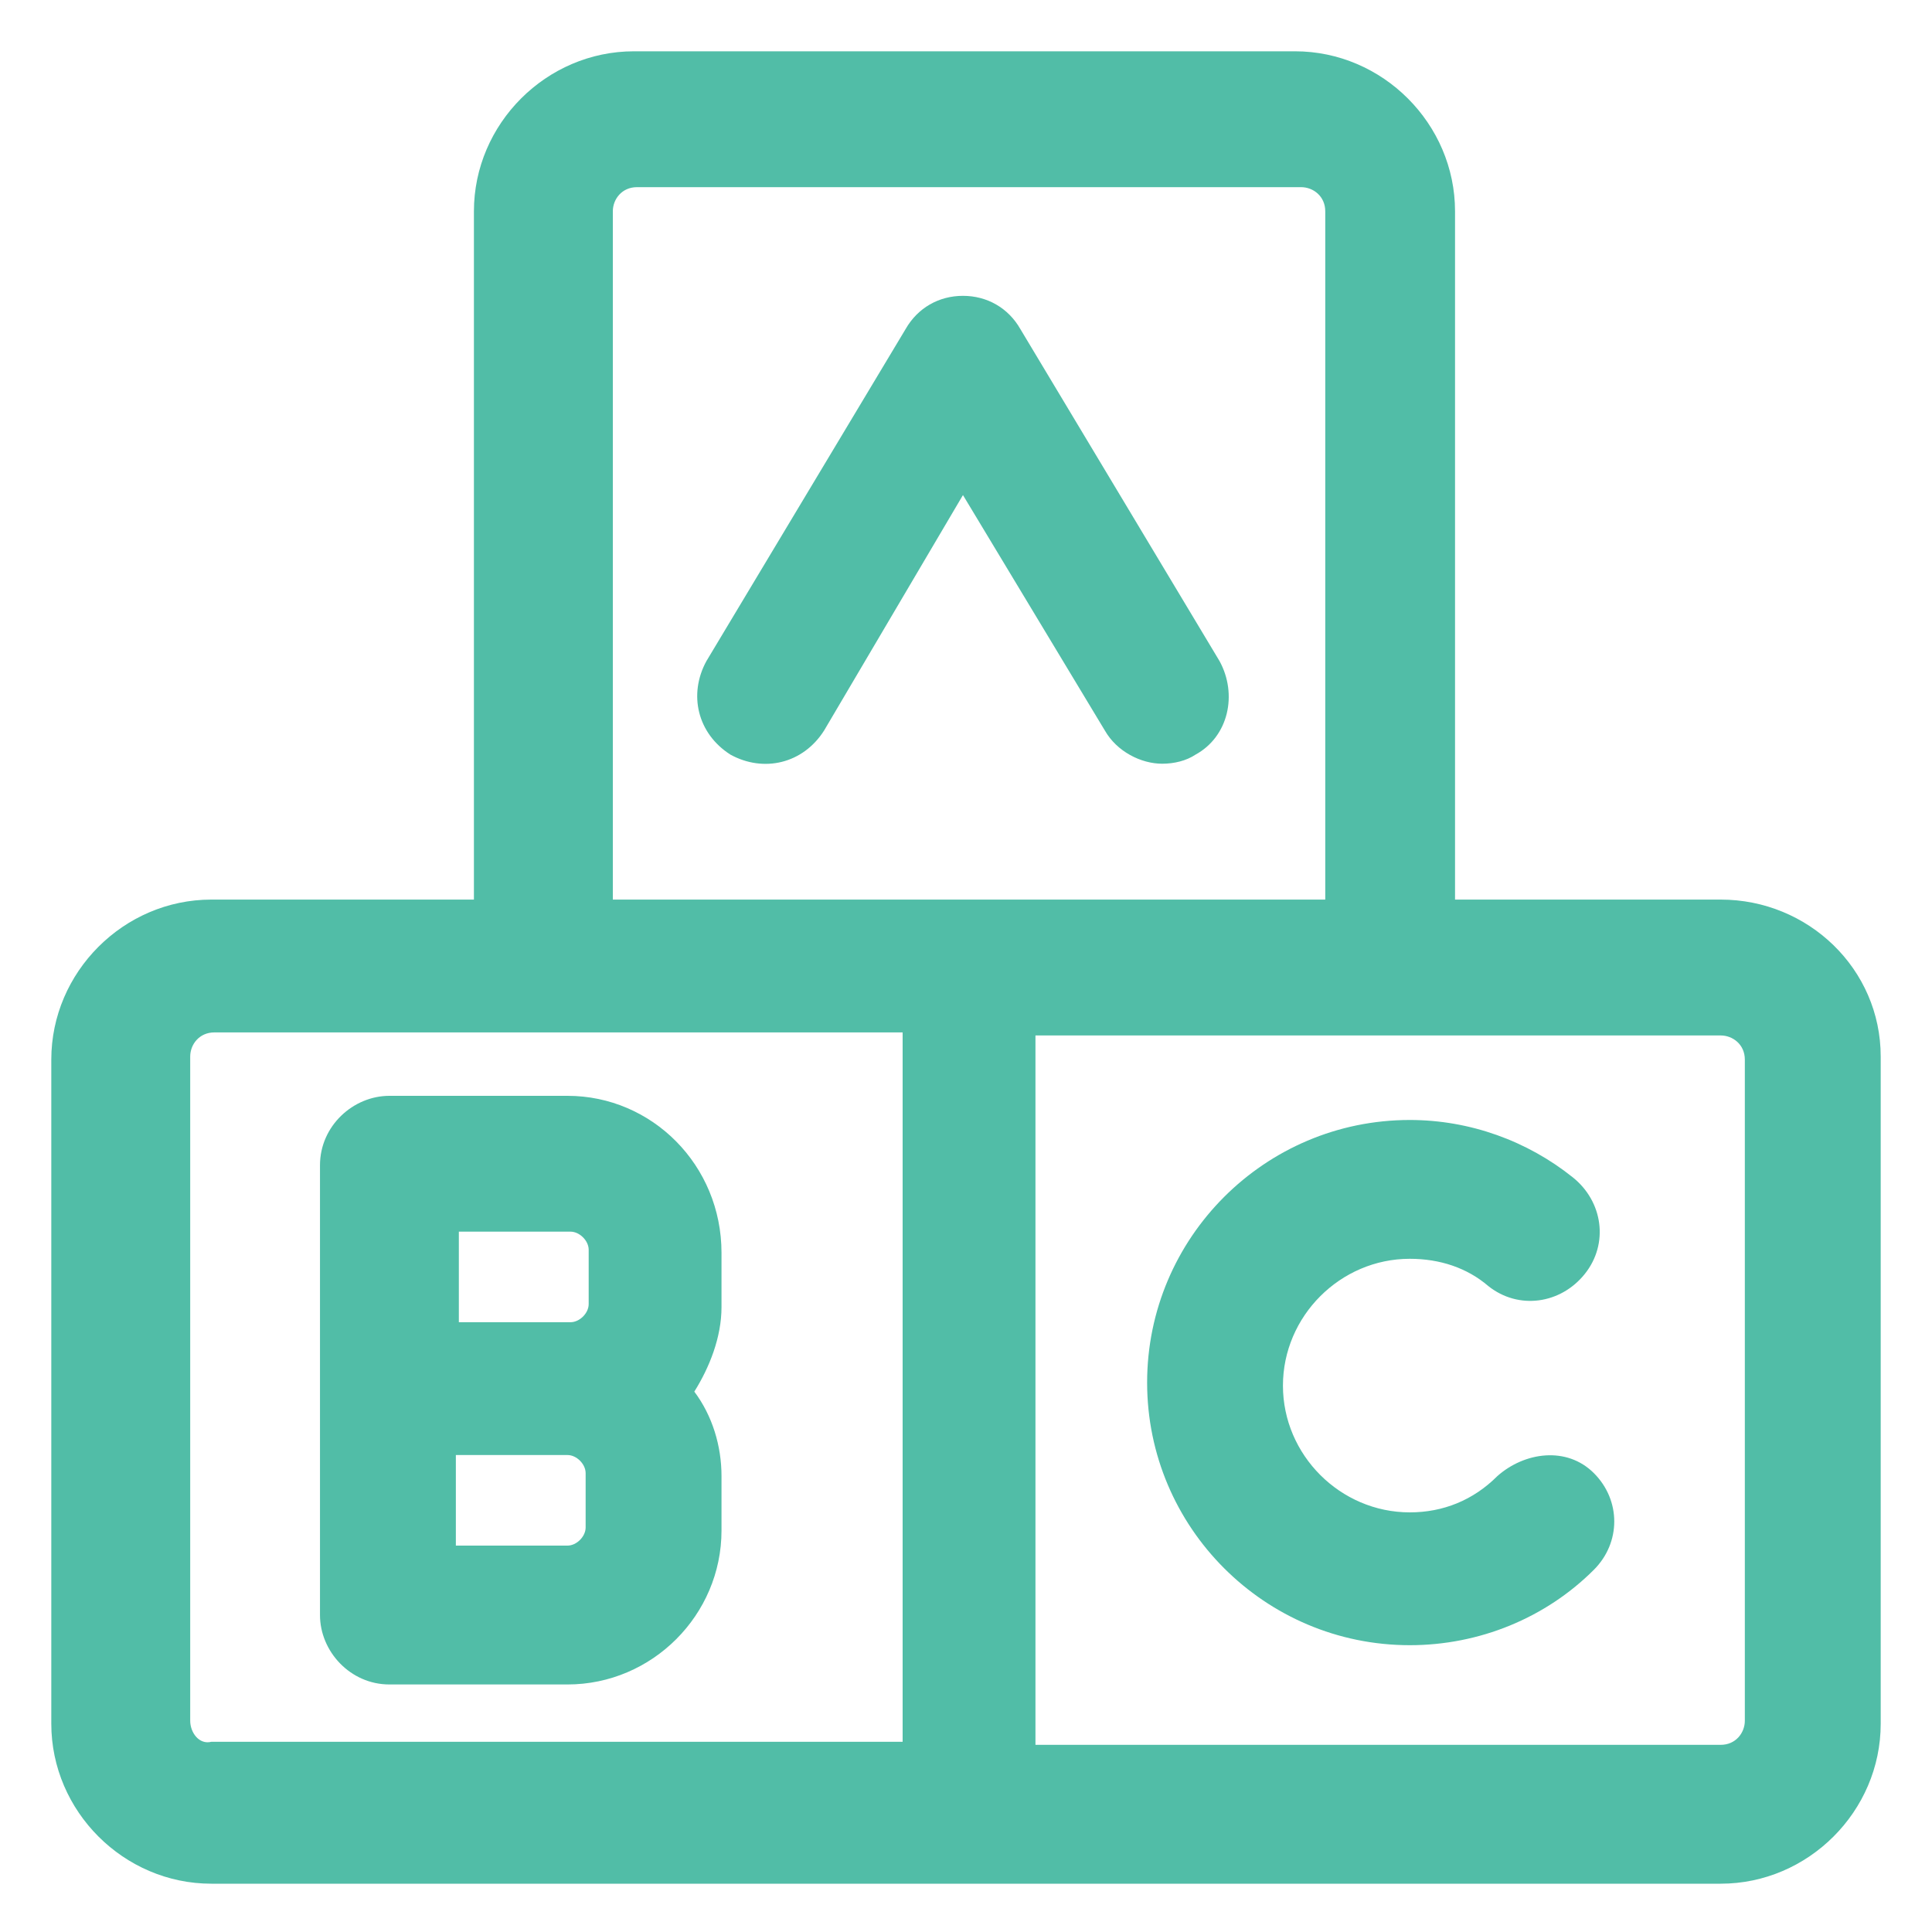
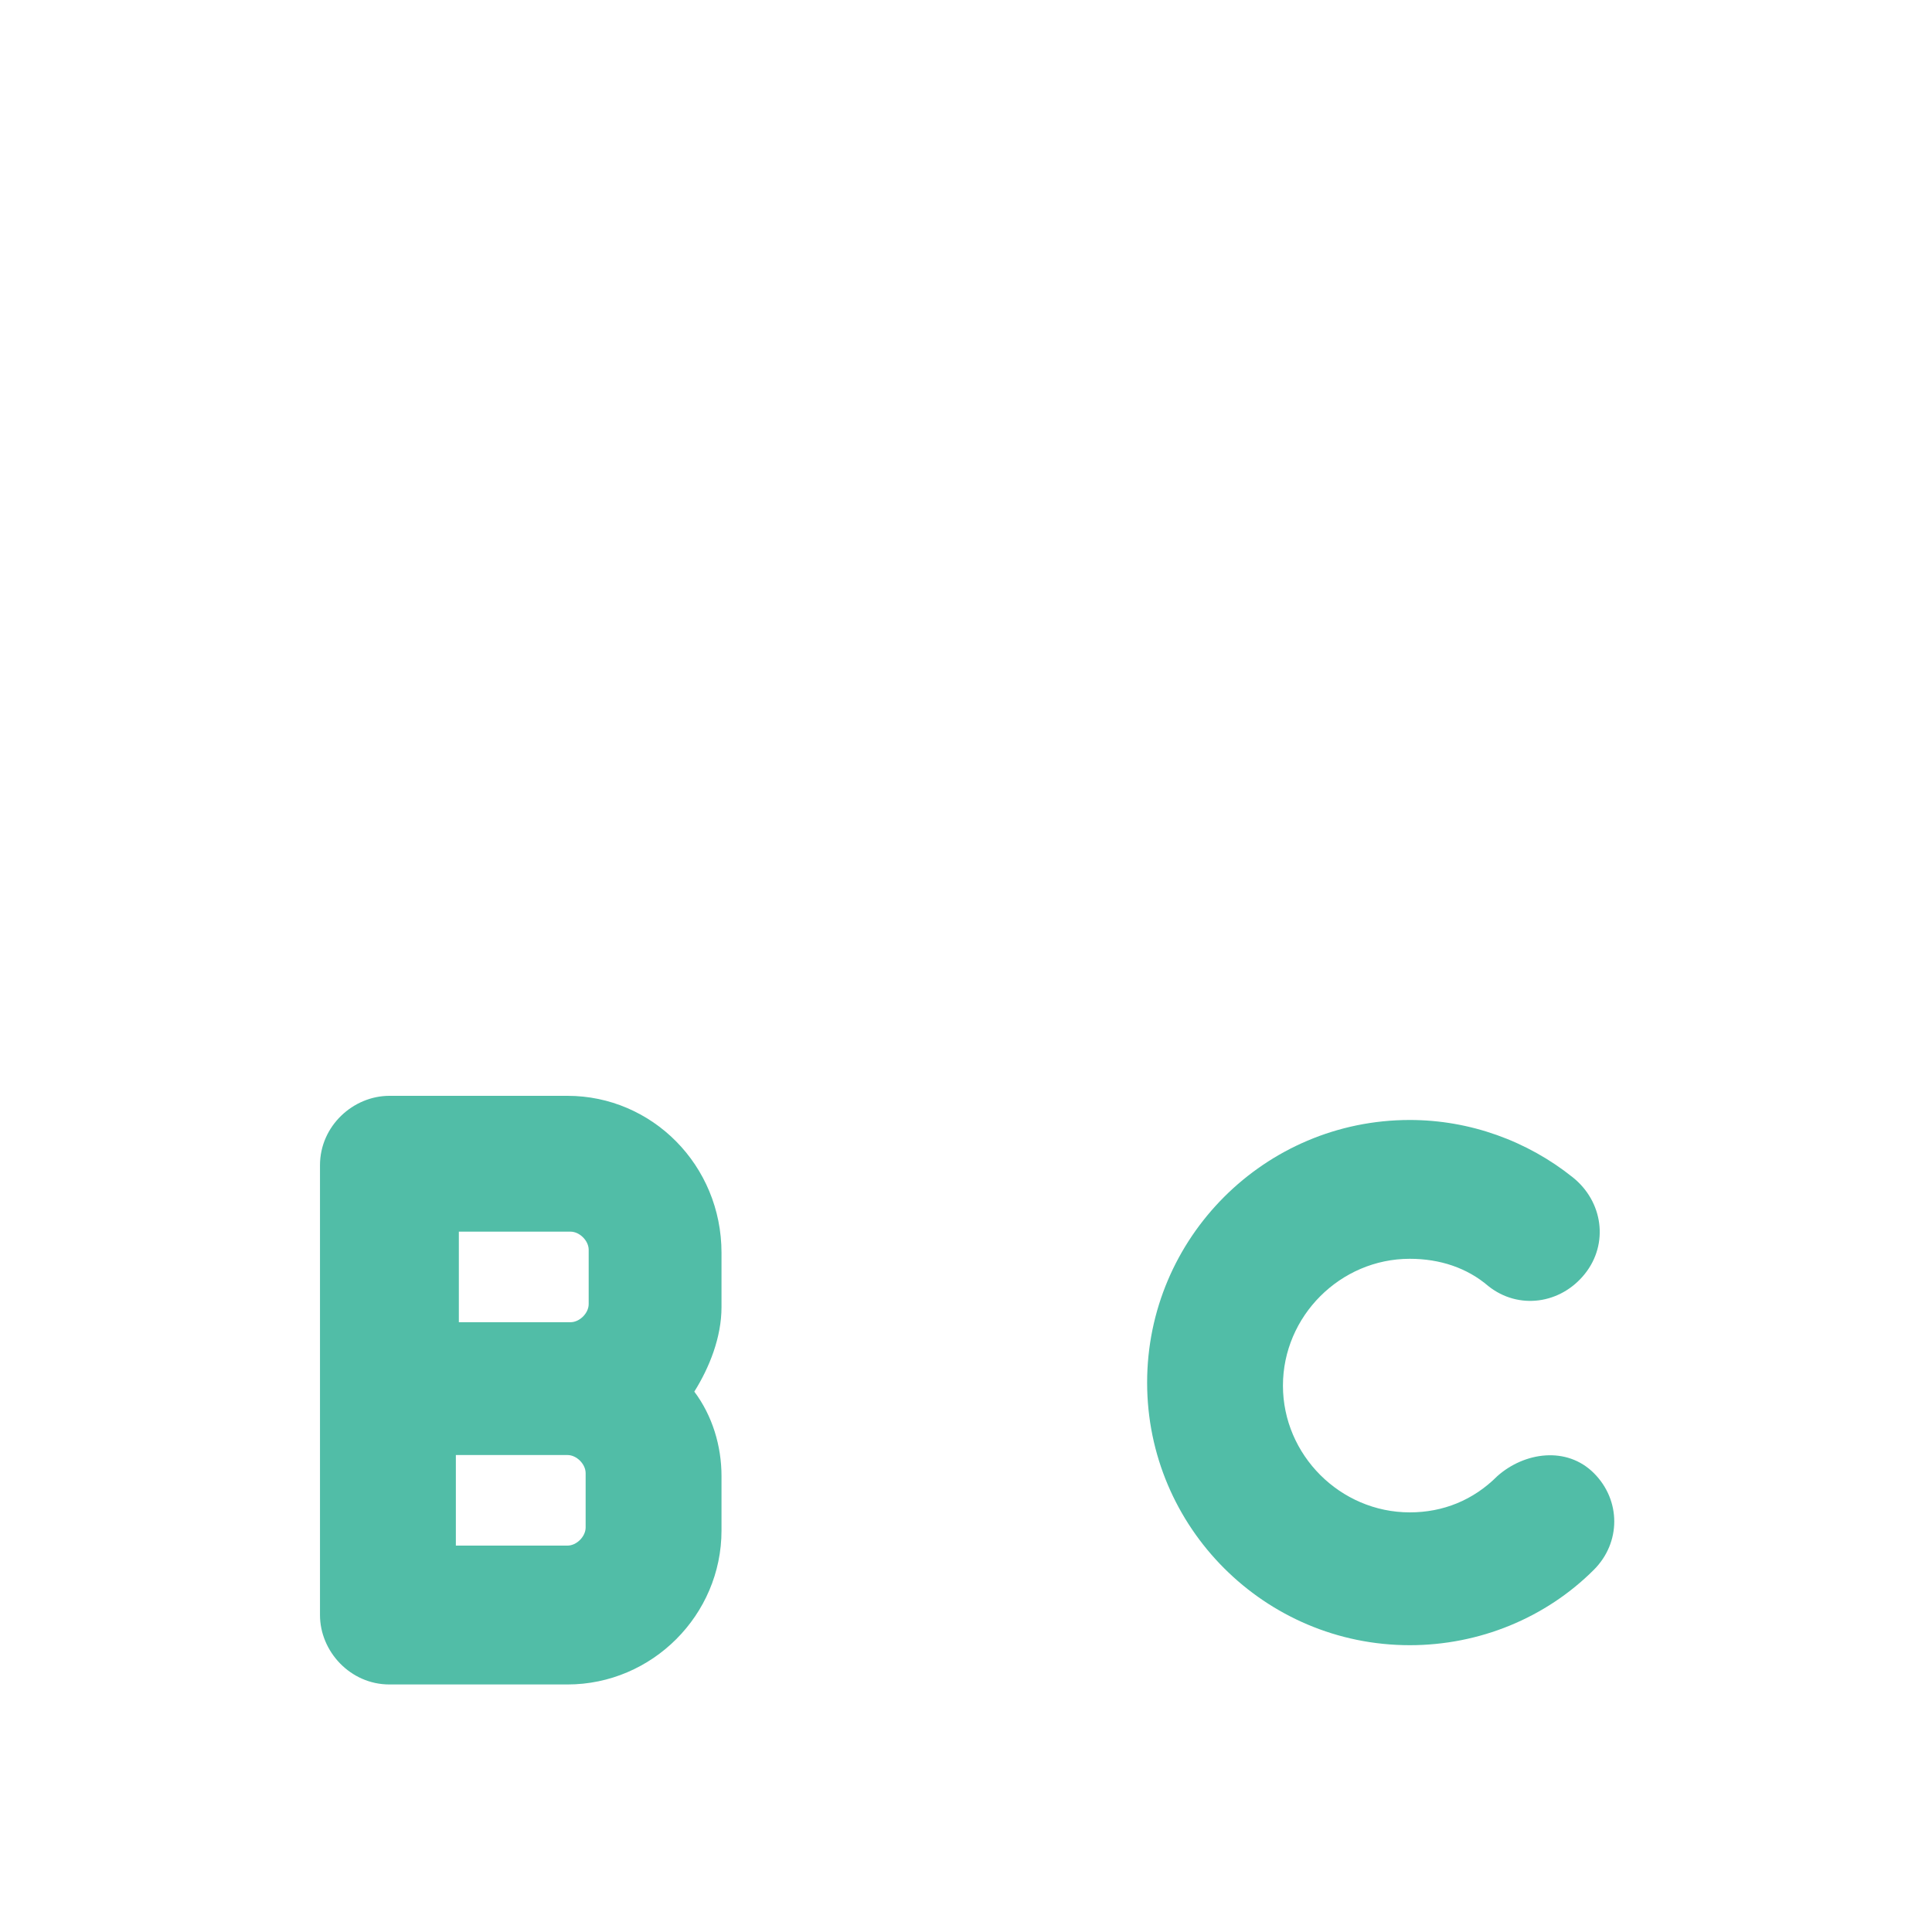
<svg xmlns="http://www.w3.org/2000/svg" fill="none" viewBox="0 0 40 40" height="40" width="40">
-   <path fill="#51BDA7" d="M35.625 18.625H30.125V4.375C30.125 2.562 28.625 1.062 26.812 1.062H13.125C11.312 1.062 9.812 2.562 9.812 4.375V18.625H4.375C2.562 18.625 1.062 20.125 1.062 21.938V35.688C1.062 37.5 2.562 39 4.375 39H35.625C37.438 39 38.938 37.5 38.938 35.688V21.875C38.938 20.062 37.438 18.625 35.625 18.625ZM12.688 4.375C12.688 4.125 12.875 3.875 13.188 3.875H26.938C27.188 3.875 27.438 4.062 27.438 4.375V18.625H20H12.688V4.375ZM3.938 35.625V21.875C3.938 21.625 4.125 21.375 4.438 21.375H18.688V36.062H4.375C4.125 36.125 3.938 35.875 3.938 35.625ZM36.125 35.625C36.125 35.875 35.938 36.125 35.625 36.125H21.438V21.438H28.75H35.625C35.875 21.438 36.125 21.625 36.125 21.938V35.625Z" />
-   <path fill="#51BDA7" d="M22.875 15.125C23.125 15.562 23.625 15.812 24.062 15.812C24.312 15.812 24.562 15.75 24.75 15.625C25.437 15.25 25.625 14.375 25.25 13.688L21.125 6.812C20.875 6.375 20.437 6.125 19.937 6.125C19.437 6.125 19 6.375 18.75 6.812L14.625 13.688C14.25 14.375 14.437 15.188 15.125 15.625C15.812 16 16.625 15.812 17.062 15.125L19.937 10.25L22.875 15.125Z" />
  <path fill="#51BDA7" d="M11.75 22.688H8.062C7.312 22.688 6.625 23.312 6.625 24.125V28.75V33.438C6.625 34.188 7.25 34.875 8.062 34.875H11.75C13.5 34.875 14.938 33.438 14.938 31.688V30.562C14.938 29.938 14.75 29.312 14.375 28.812C14.688 28.312 14.938 27.688 14.938 27.062V25.938C14.938 24.125 13.5 22.688 11.75 22.688ZM9.5 25.5H11.812C12 25.5 12.188 25.688 12.188 25.875V27C12.188 27.188 12 27.375 11.812 27.375H9.5V25.5ZM12.125 31.625C12.125 31.812 11.938 32 11.75 32H9.438V30.125H11.75C11.938 30.125 12.125 30.312 12.125 30.5V31.625Z" />
  <path fill="#51BDA7" d="M31 30.562C30.5 31.062 29.875 31.312 29.188 31.312C27.75 31.312 26.562 30.125 26.562 28.688C26.562 27.25 27.75 26.062 29.188 26.062C29.812 26.062 30.375 26.25 30.812 26.625C31.438 27.125 32.312 27 32.812 26.375C33.312 25.75 33.188 24.875 32.562 24.375C31.625 23.625 30.438 23.188 29.188 23.188C26.188 23.188 23.75 25.625 23.75 28.625C23.75 31.625 26.188 34.062 29.188 34.062C30.625 34.062 32 33.5 33 32.5C33.562 31.938 33.562 31.062 33 30.5C32.438 29.938 31.562 30.062 31 30.562Z" />
</svg>